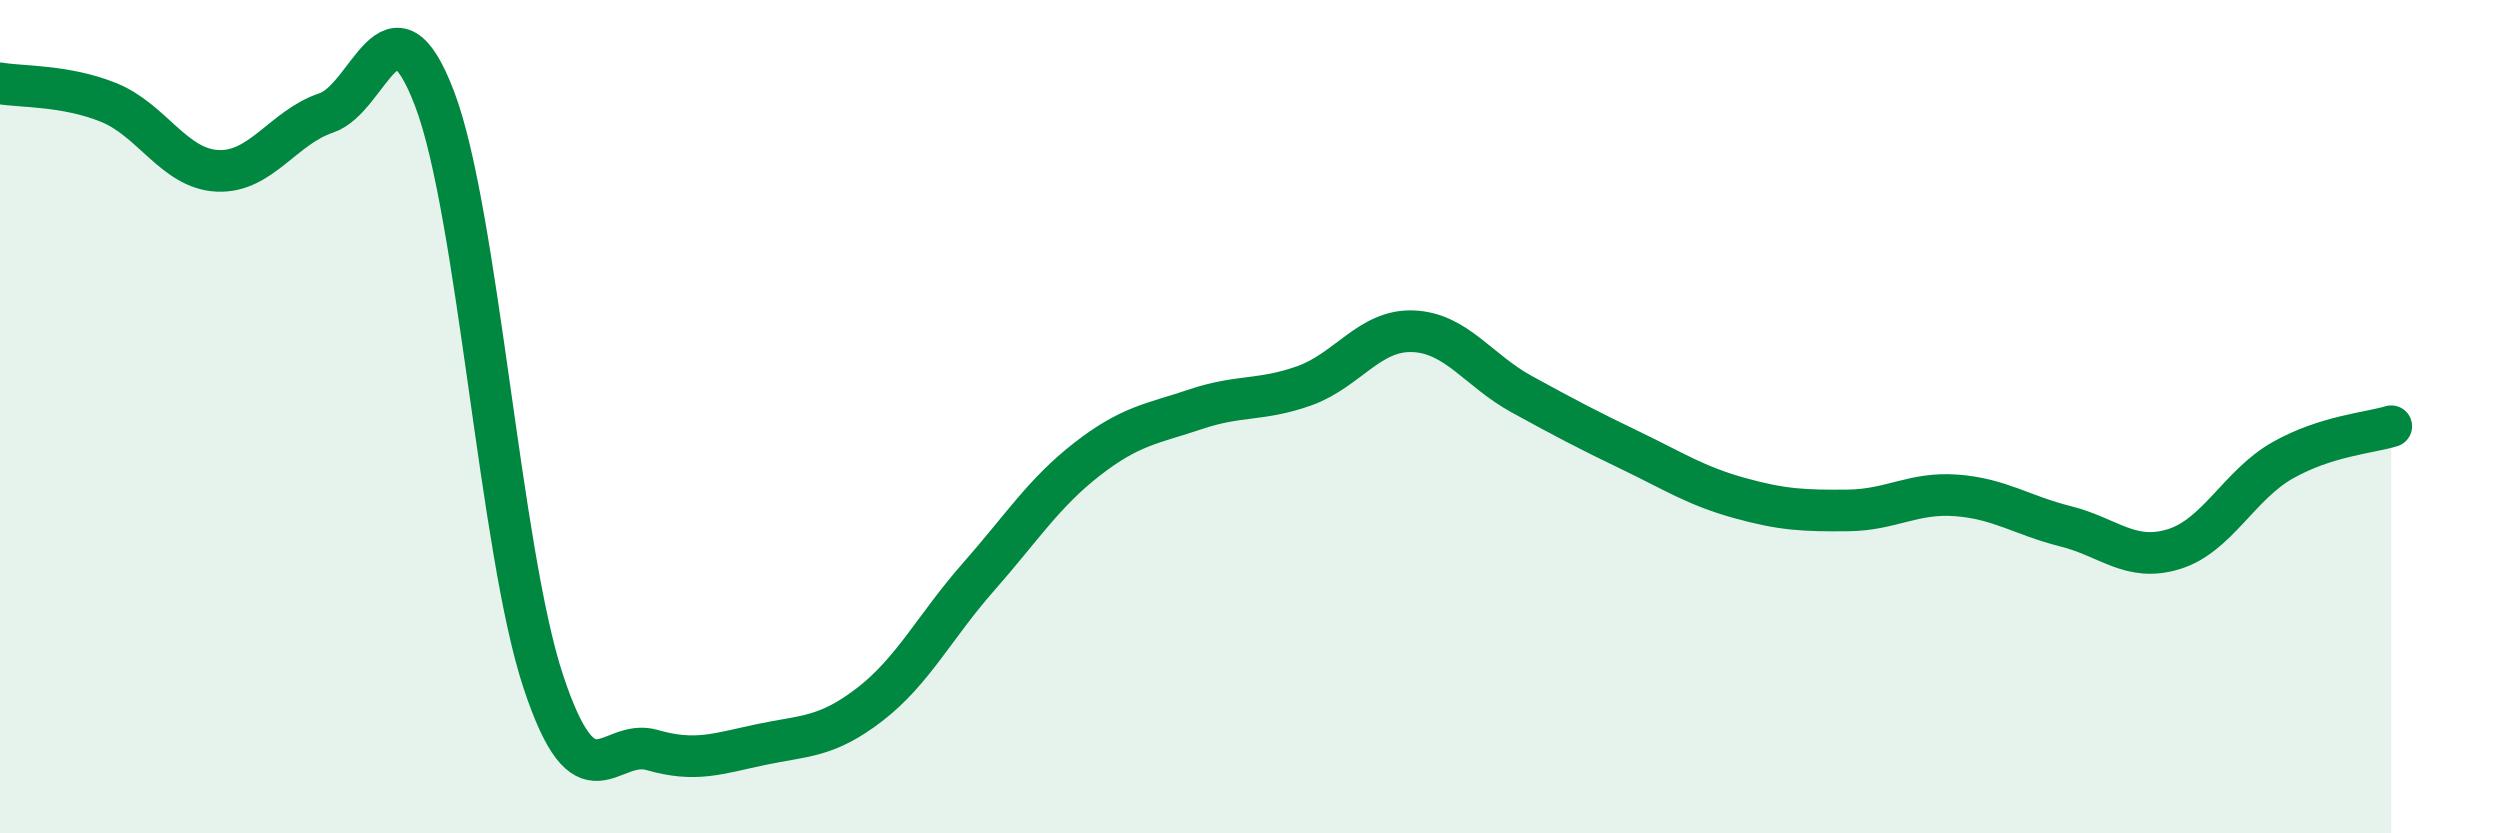
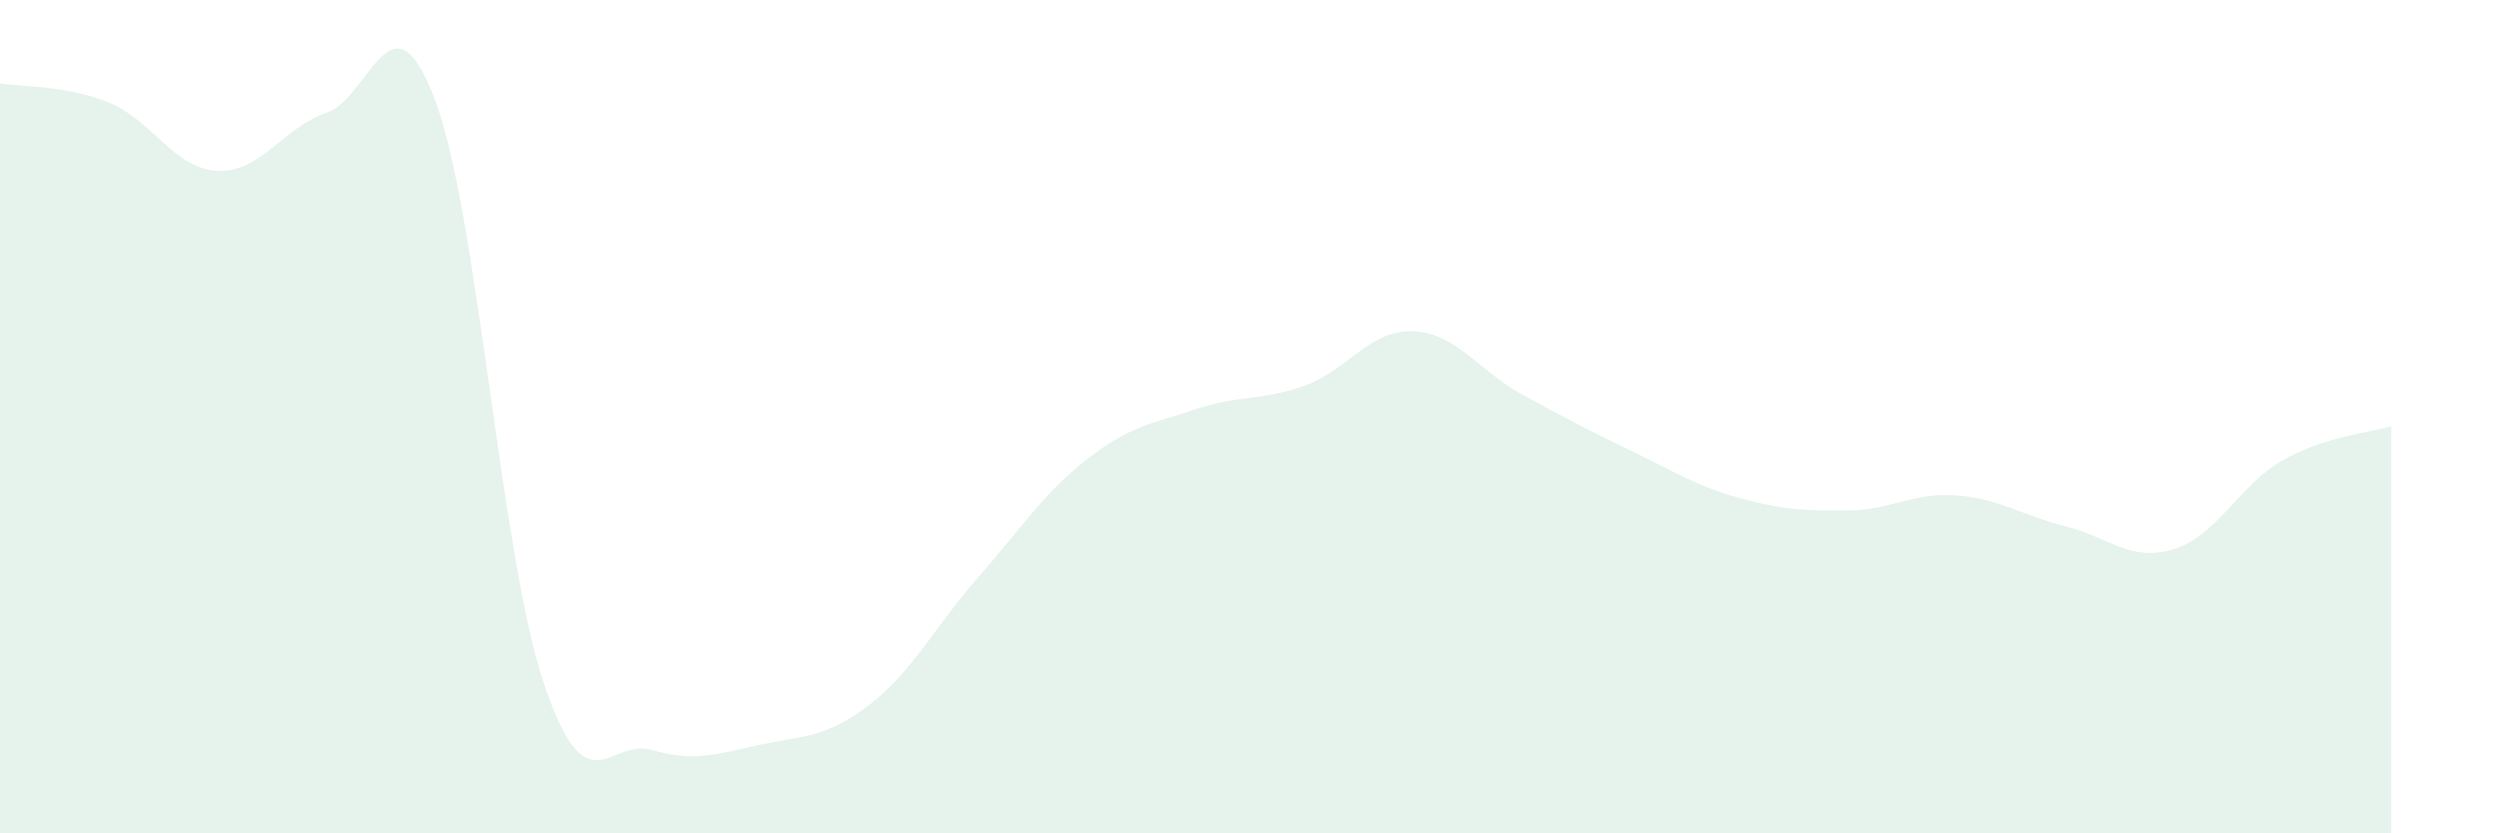
<svg xmlns="http://www.w3.org/2000/svg" width="60" height="20" viewBox="0 0 60 20">
  <path d="M 0,2 C 0.52,2.09 1.57,2.04 2.61,2.46 C 3.65,2.88 4.18,4.05 5.22,4.1 C 6.26,4.15 6.79,3.06 7.83,2.71 C 8.87,2.36 9.39,-0.36 10.43,2.37 C 11.47,5.1 12,13.23 13.04,16.36 C 14.08,19.49 14.61,17.7 15.65,18 C 16.69,18.3 17.22,18.09 18.26,17.87 C 19.3,17.65 19.83,17.71 20.87,16.91 C 21.91,16.11 22.44,15.03 23.48,13.85 C 24.52,12.67 25.05,11.83 26.09,11.02 C 27.13,10.21 27.66,10.17 28.7,9.82 C 29.74,9.47 30.26,9.63 31.3,9.26 C 32.34,8.89 32.87,7.91 33.91,7.95 C 34.95,7.99 35.48,8.89 36.52,9.46 C 37.56,10.03 38.09,10.31 39.13,10.81 C 40.17,11.31 40.7,11.66 41.74,11.95 C 42.78,12.24 43.31,12.26 44.35,12.25 C 45.39,12.24 45.92,11.81 46.96,11.89 C 48,11.97 48.53,12.37 49.57,12.63 C 50.61,12.89 51.13,13.5 52.17,13.18 C 53.21,12.86 53.74,11.64 54.78,11.05 C 55.82,10.46 56.87,10.39 57.39,10.23L57.39 20L0 20Z" fill="#008740" opacity="0.1" stroke-linecap="round" stroke-linejoin="round" />
-   <path d="M 0,2 C 0.52,2.09 1.57,2.04 2.61,2.46 C 3.65,2.88 4.18,4.05 5.22,4.1 C 6.26,4.15 6.79,3.06 7.83,2.71 C 8.87,2.36 9.39,-0.36 10.43,2.37 C 11.47,5.1 12,13.23 13.04,16.36 C 14.08,19.49 14.61,17.7 15.65,18 C 16.69,18.3 17.22,18.09 18.26,17.87 C 19.3,17.65 19.83,17.71 20.87,16.91 C 21.91,16.11 22.44,15.03 23.48,13.85 C 24.52,12.67 25.05,11.83 26.09,11.02 C 27.13,10.21 27.66,10.17 28.7,9.82 C 29.74,9.47 30.26,9.63 31.3,9.26 C 32.34,8.89 32.87,7.91 33.91,7.95 C 34.95,7.99 35.48,8.89 36.52,9.46 C 37.56,10.03 38.09,10.31 39.13,10.81 C 40.17,11.31 40.7,11.66 41.74,11.95 C 42.78,12.24 43.31,12.26 44.35,12.25 C 45.39,12.24 45.92,11.81 46.96,11.89 C 48,11.97 48.53,12.37 49.57,12.63 C 50.61,12.89 51.13,13.5 52.17,13.18 C 53.21,12.86 53.74,11.64 54.78,11.05 C 55.82,10.46 56.87,10.39 57.39,10.23" stroke="#008740" stroke-width="1" fill="none" stroke-linecap="round" stroke-linejoin="round" />
</svg>